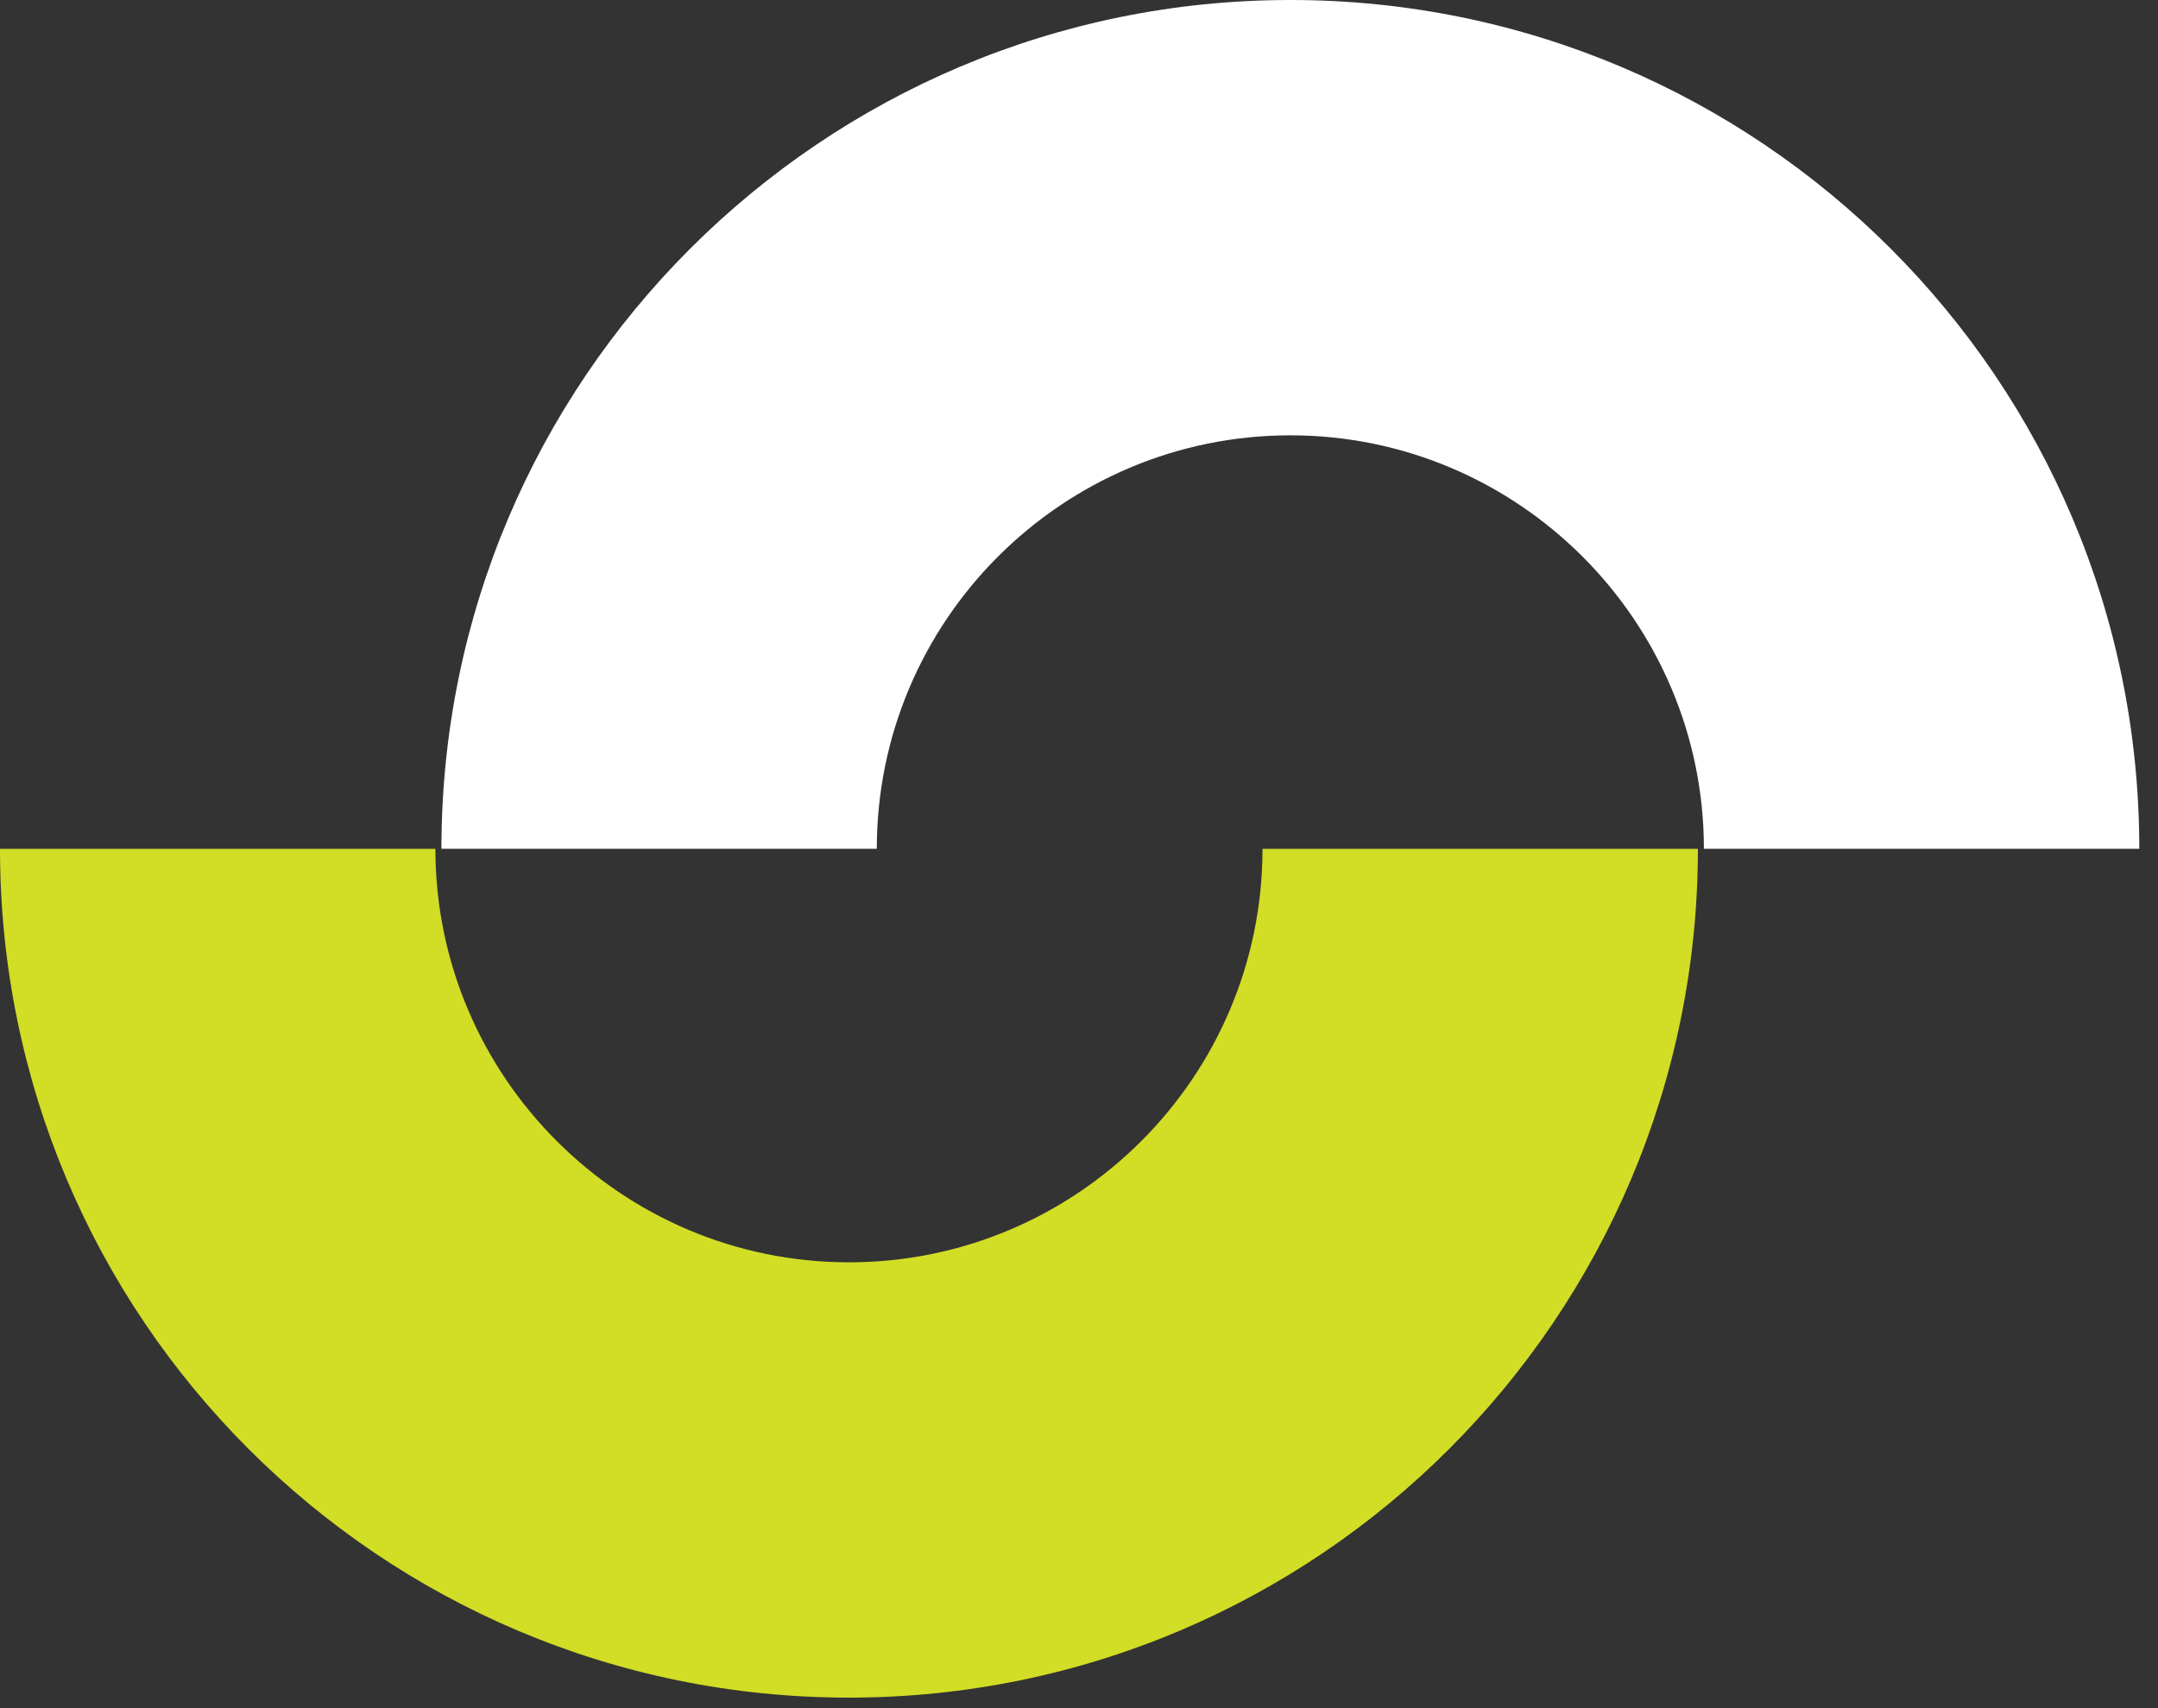
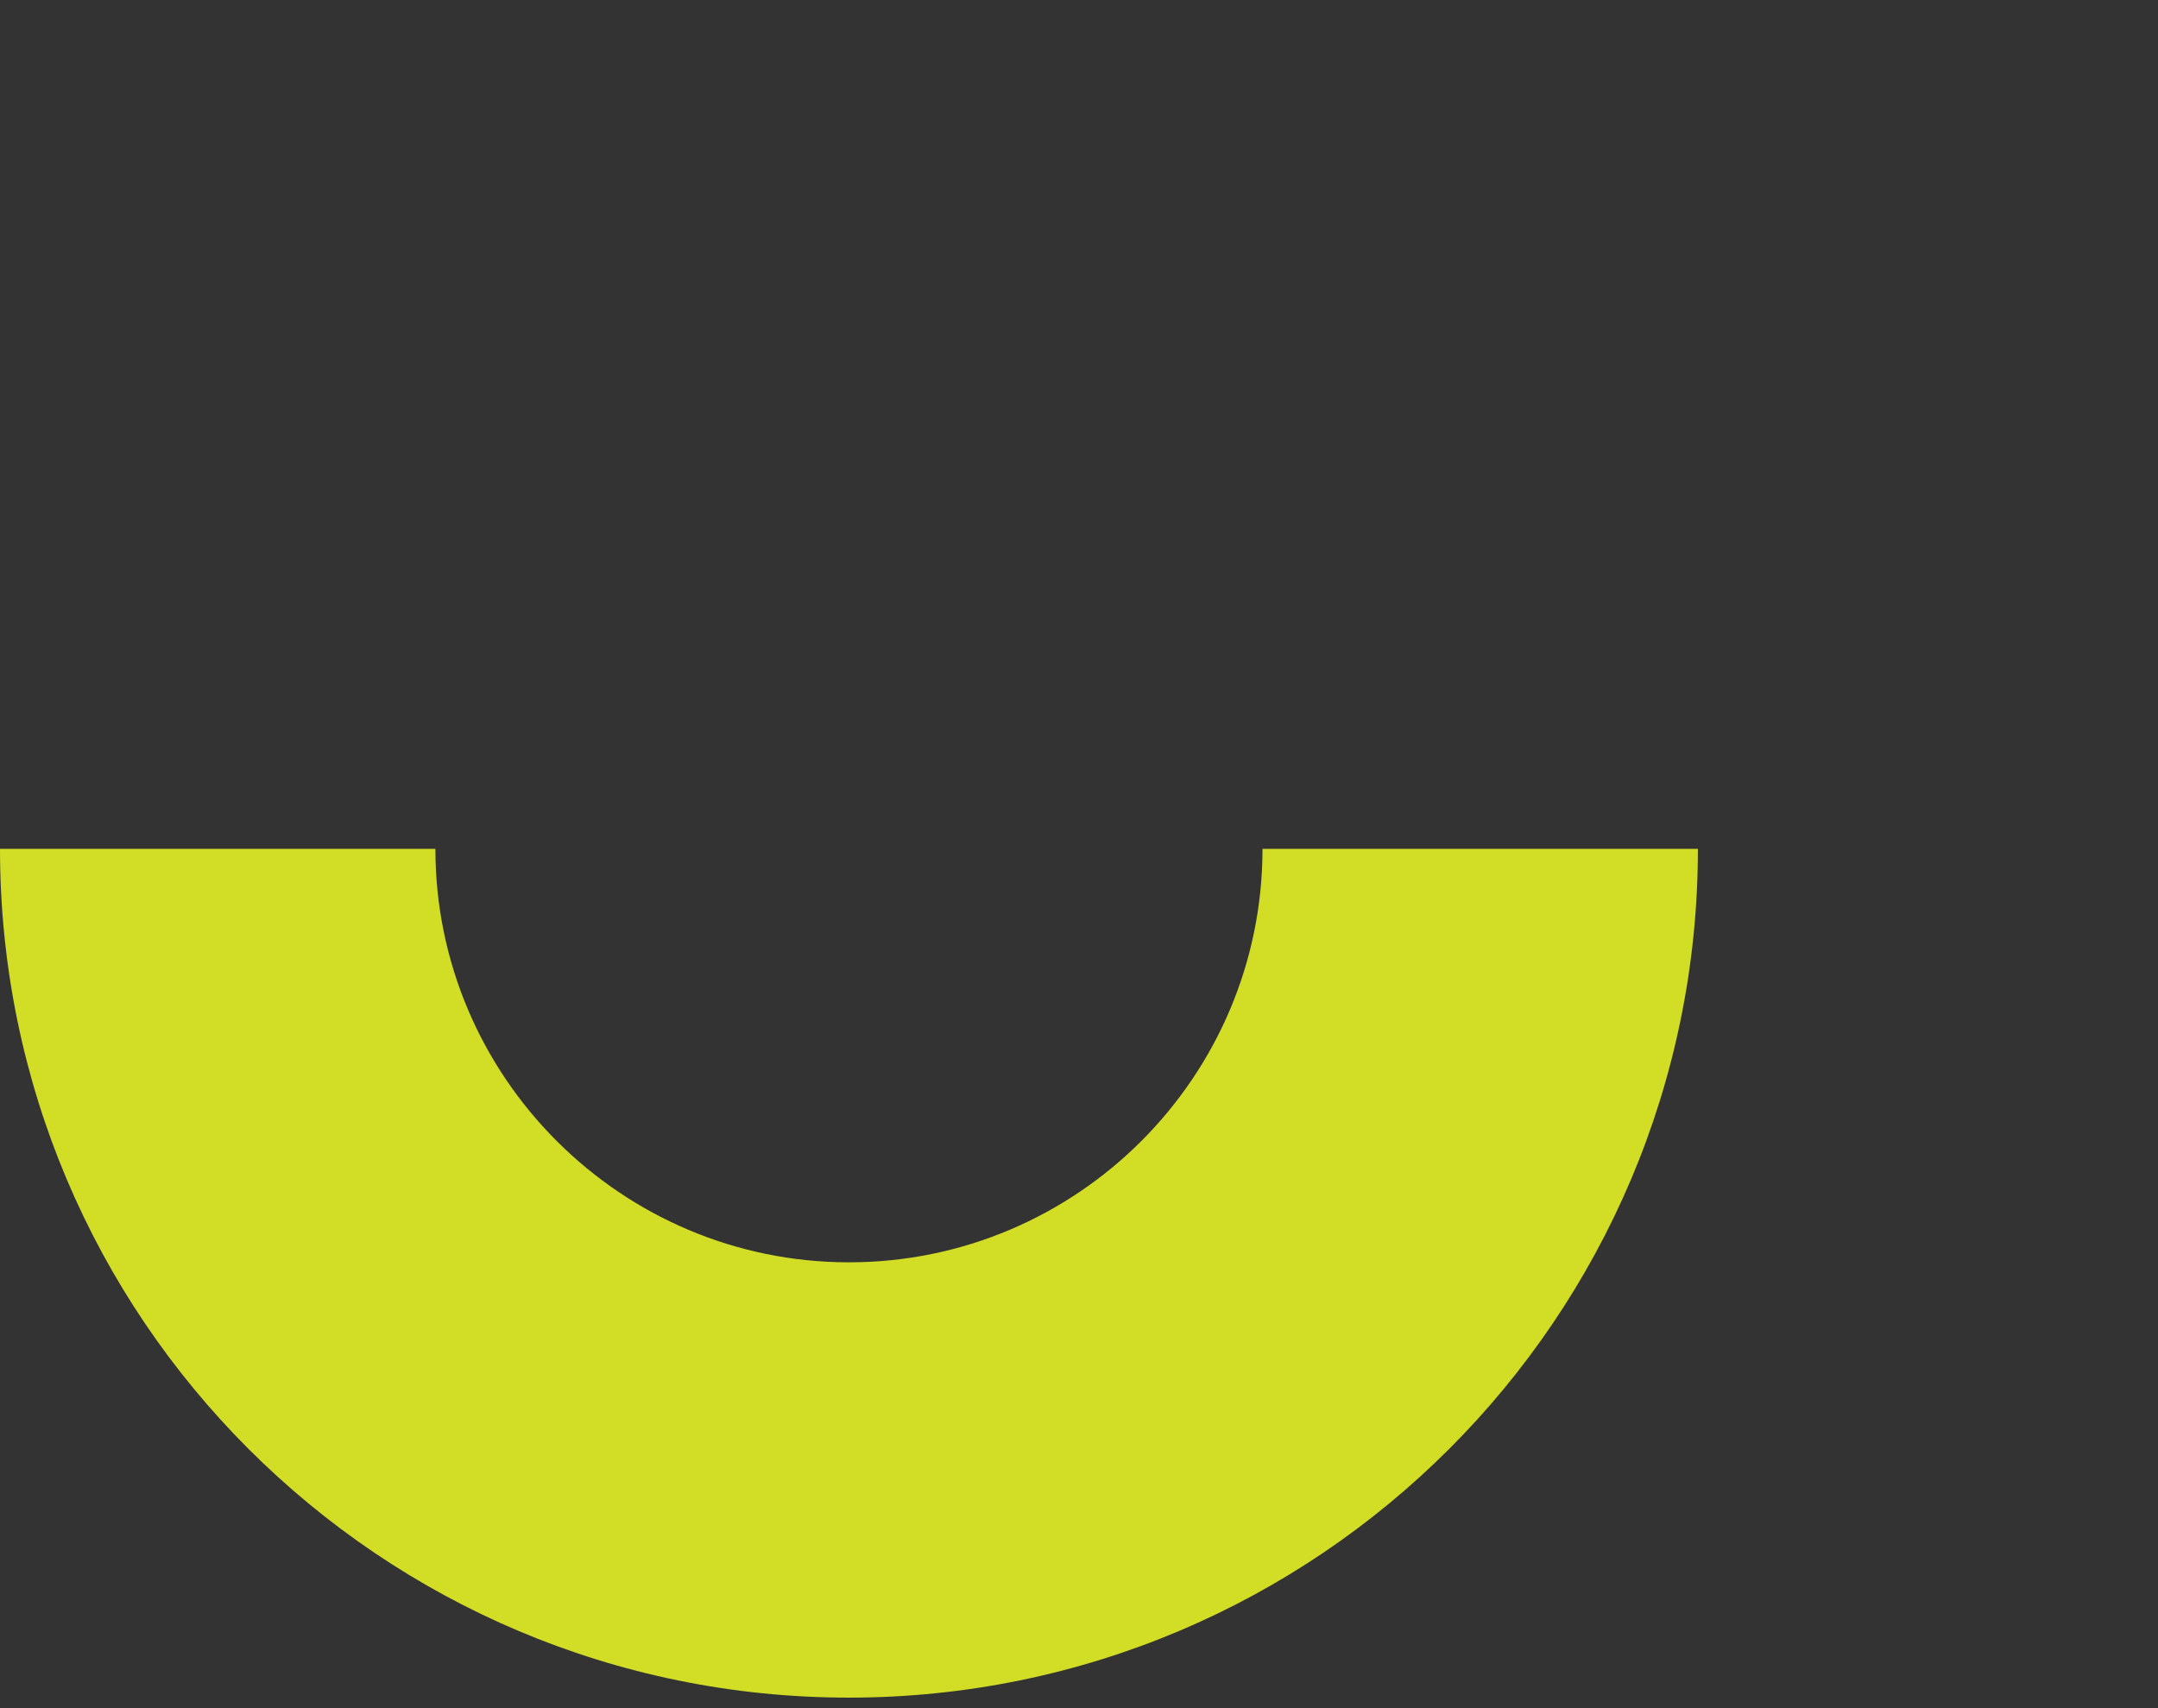
<svg xmlns="http://www.w3.org/2000/svg" width="96" height="76" viewBox="0 0 96 76" fill="none">
  <rect x="0" y="0" width="96" height="76" fill="#333333" stroke="none" />
  <path d="M75.532 37.767H56.163C56.163 47.926 47.903 56.164 37.766 56.164C27.629 56.164 19.369 47.904 19.369 37.767H0C0 58.637 16.917 75.532 37.766 75.532C58.614 75.532 75.532 58.615 75.532 37.767Z" fill="#D2DD26" />
-   <path d="M19.637 37.766H39.005C39.005 27.607 47.265 19.369 57.403 19.369C67.54 19.369 75.799 27.629 75.799 37.766H95.168C95.168 16.895 78.251 0 57.403 0C36.554 0 19.637 16.917 19.637 37.766Z" fill="white" />
</svg>